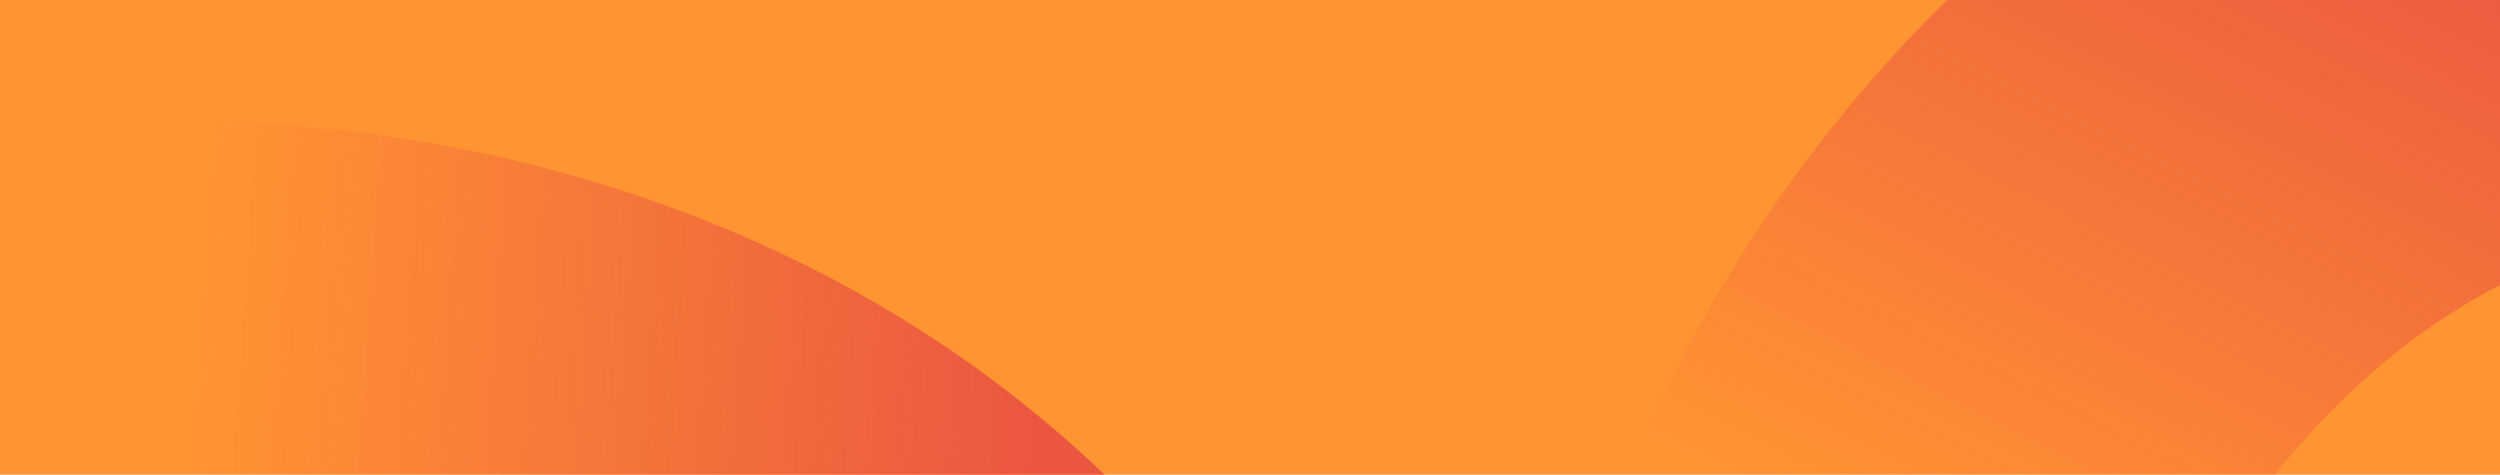
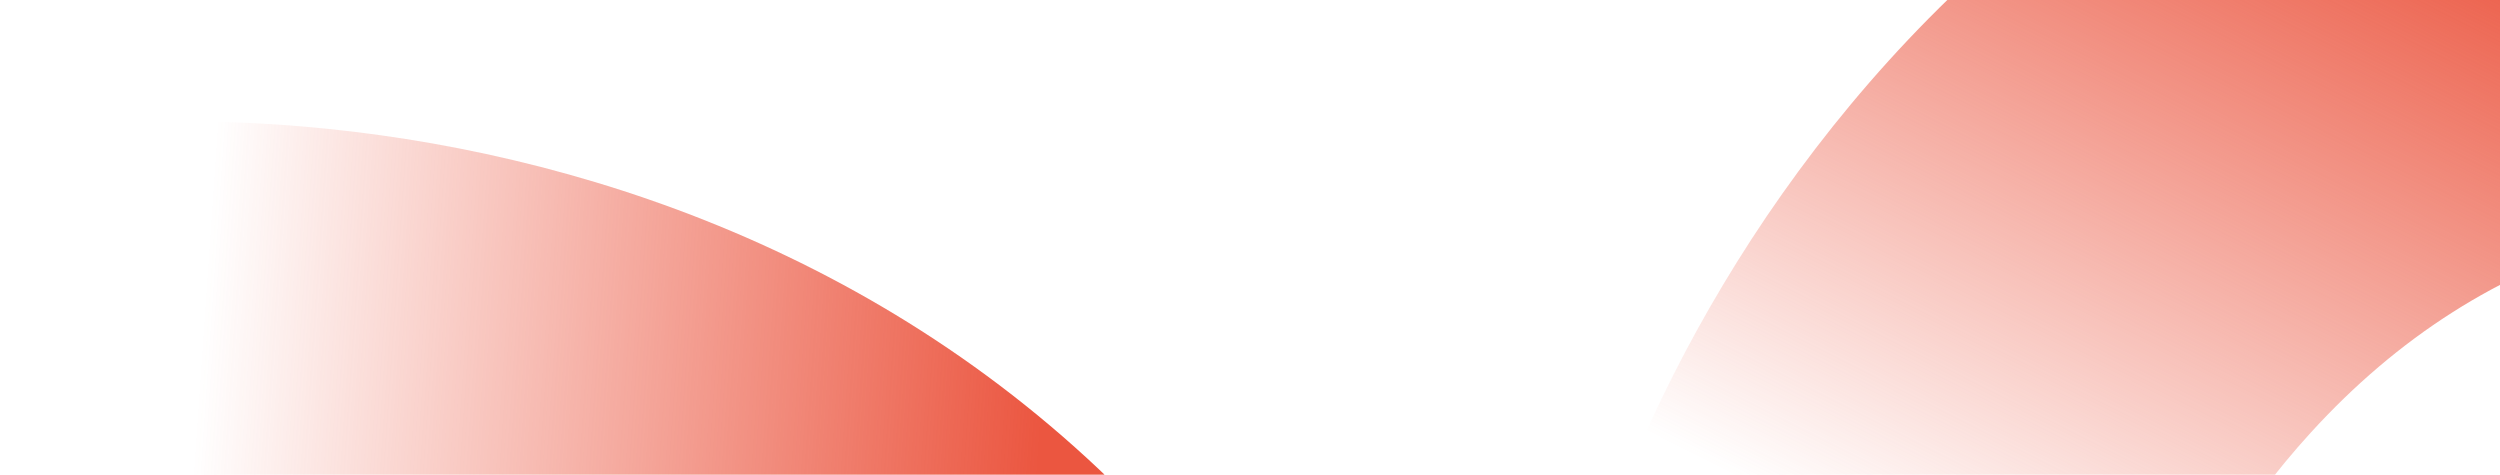
<svg xmlns="http://www.w3.org/2000/svg" width="553" height="105" viewBox="0 0 553 105">
  <defs>
    <clipPath id="clip-path">
      <rect id="Rectangle_8756" data-name="Rectangle 8756" width="553" height="105" transform="translate(122 1558)" fill="#ff9433" />
    </clipPath>
    <linearGradient id="linear-gradient" x1="0.722" y1="0.496" x2="0.087" y2="0.349" gradientUnits="objectBoundingBox">
      <stop offset="0" stop-color="#eb5640" />
      <stop offset="1" stop-color="#eb5640" stop-opacity="0" />
    </linearGradient>
  </defs>
  <g id="Groupe_8727" data-name="Groupe 8727" transform="translate(-2890 17166)">
-     <rect id="Rectangle_8755" data-name="Rectangle 8755" width="553" height="105" transform="translate(2890 -17166)" fill="#ff9433" />
    <g id="Groupe_de_masques_185" data-name="Groupe de masques 185" transform="translate(2768 -18724)" clip-path="url(#clip-path)">
-       <path id="Tracé_9731" data-name="Tracé 9731" d="M164.76,287.175c-5.117-67.052-31.967-112.814-82.086-139.9C41.924,125.246.414,123.95,0,123.939L1.733,0C93.61.952,271.754,60.226,288.353,277.743Z" transform="translate(470.282 1698.238) rotate(-76)" fill="url(#linear-gradient)" />
+       <path id="Tracé_9731" data-name="Tracé 9731" d="M164.76,287.175c-5.117-67.052-31.967-112.814-82.086-139.9C41.924,125.246.414,123.95,0,123.939L1.733,0C93.61.952,271.754,60.226,288.353,277.743" transform="translate(470.282 1698.238) rotate(-76)" fill="url(#linear-gradient)" />
      <path id="Tracé_9731-2" data-name="Tracé 9731" d="M164.76,287.175c-5.117-67.052-31.967-112.814-82.086-139.9C41.924,125.246.414,123.95,0,123.939L1.733,0C93.61.952,271.754,60.226,288.353,277.743Z" transform="translate(122 1587.816) rotate(-9)" fill="url(#linear-gradient)" />
    </g>
  </g>
</svg>